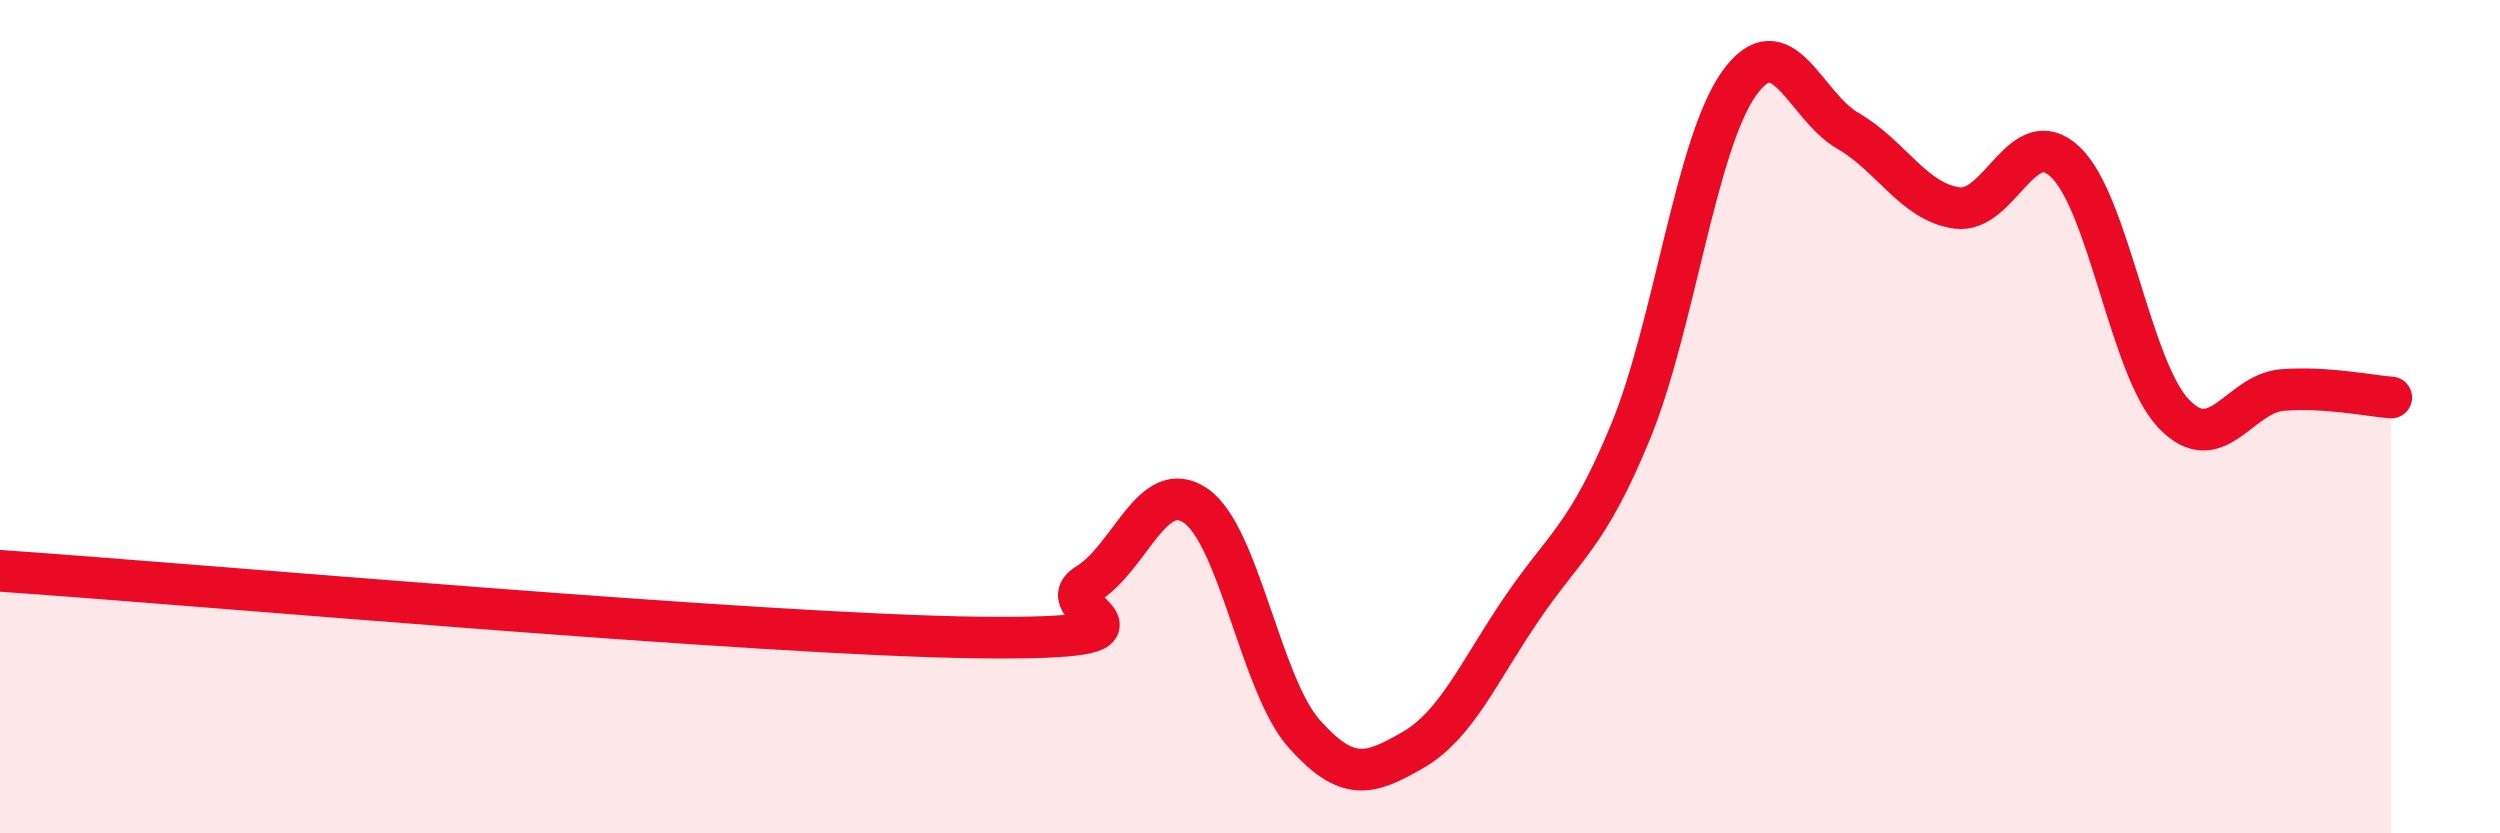
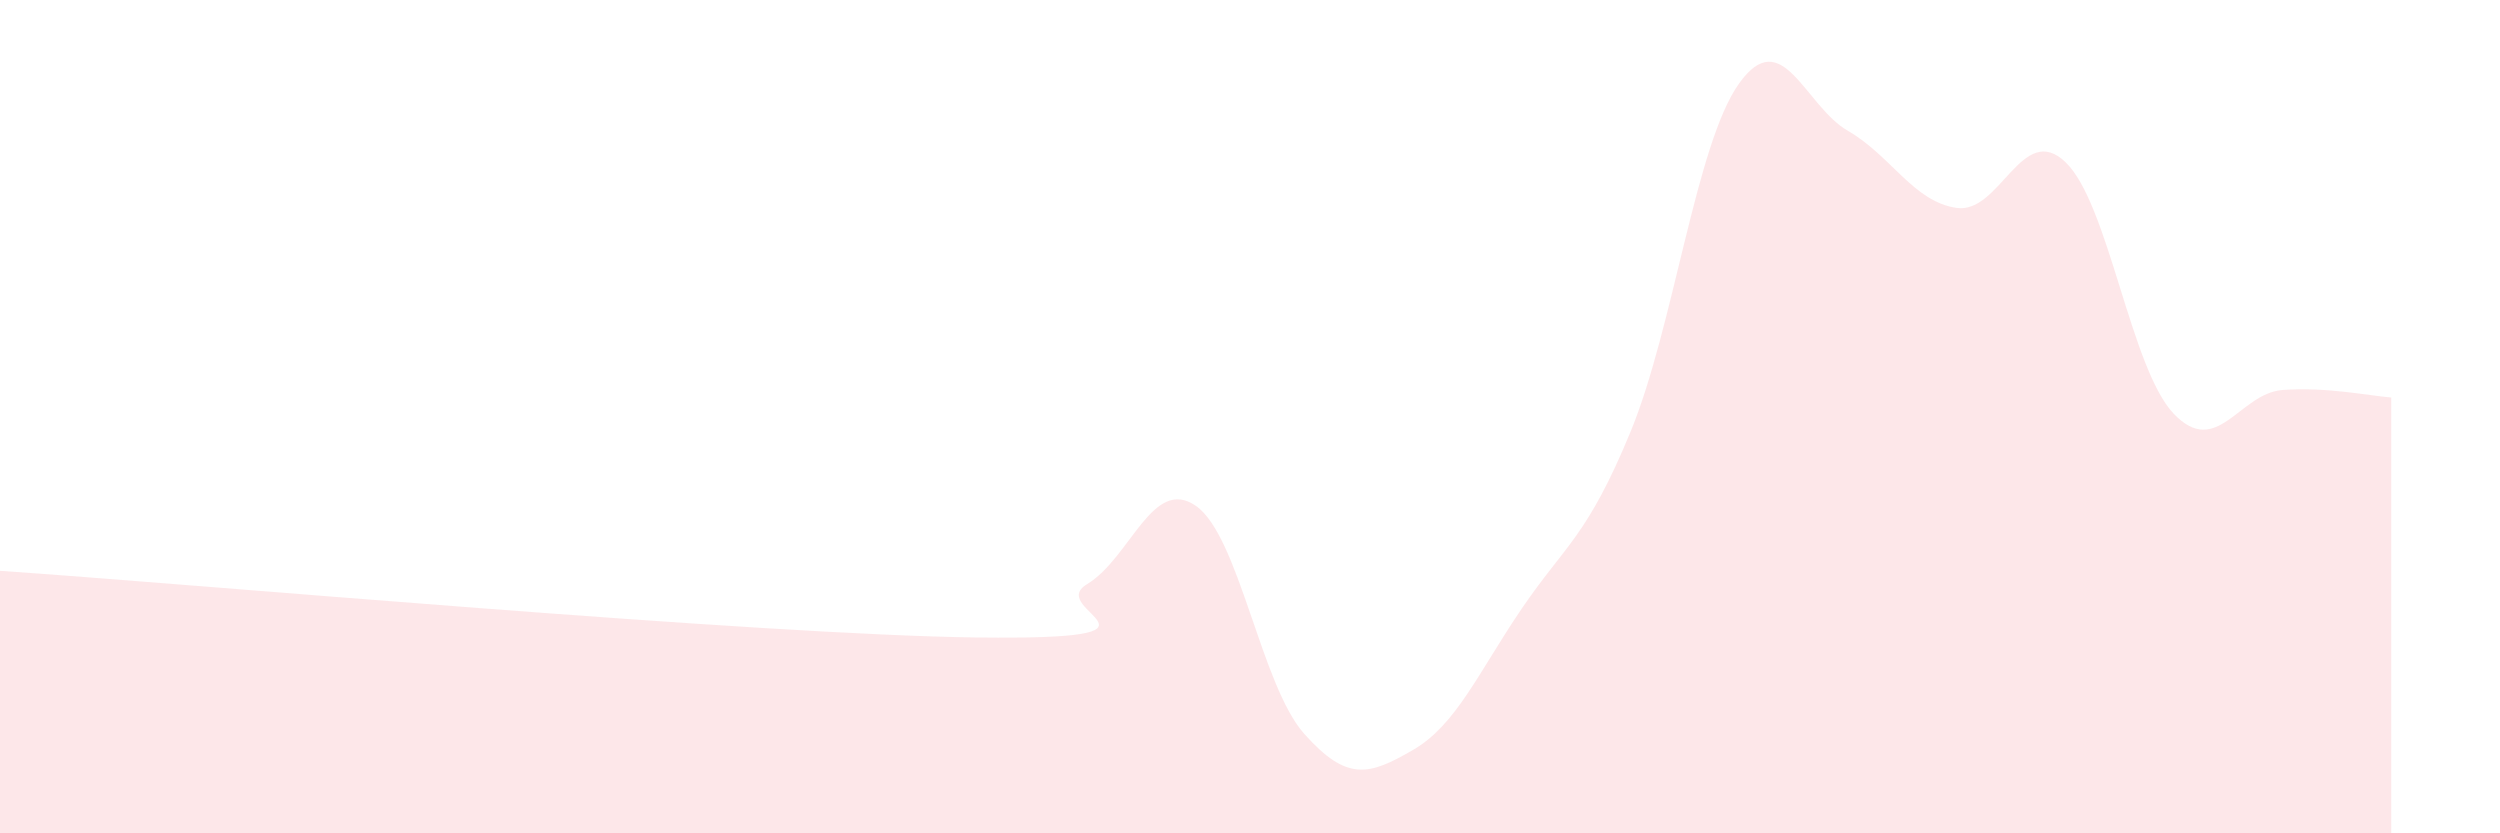
<svg xmlns="http://www.w3.org/2000/svg" width="60" height="20" viewBox="0 0 60 20">
  <path d="M 0,13.7 C 4.7,14.02 18.26,15.24 23.48,15.3 C 28.7,15.36 25.05,14.65 26.09,14.02 C 27.13,13.39 27.66,11.42 28.7,12.14 C 29.74,12.86 30.26,16.44 31.3,17.61 C 32.34,18.78 32.87,18.6 33.91,18 C 34.95,17.4 35.48,16.14 36.52,14.61 C 37.56,13.08 38.09,12.89 39.13,10.37 C 40.17,7.85 40.7,3.45 41.74,2 C 42.78,0.55 43.31,2.54 44.35,3.14 C 45.39,3.74 45.92,4.84 46.96,4.99 C 48,5.14 48.53,2.9 49.57,3.89 C 50.61,4.88 51.13,8.84 52.17,9.93 C 53.21,11.02 53.74,9.44 54.78,9.36 C 55.82,9.28 56.87,9.5 57.39,9.54L57.39 20L0 20Z" fill="#EB0A25" opacity="0.1" stroke-linecap="round" stroke-linejoin="round" />
-   <path d="M 0,13.7 C 4.7,14.02 18.26,15.24 23.48,15.3 C 28.7,15.36 25.05,14.65 26.09,14.02 C 27.13,13.39 27.66,11.42 28.7,12.14 C 29.74,12.86 30.26,16.44 31.3,17.61 C 32.34,18.78 32.87,18.6 33.91,18 C 34.95,17.4 35.48,16.14 36.52,14.61 C 37.56,13.08 38.09,12.89 39.13,10.37 C 40.17,7.85 40.7,3.45 41.74,2 C 42.78,0.55 43.31,2.54 44.35,3.14 C 45.39,3.74 45.92,4.84 46.96,4.99 C 48,5.14 48.53,2.9 49.57,3.89 C 50.61,4.88 51.13,8.84 52.17,9.93 C 53.21,11.02 53.74,9.44 54.78,9.36 C 55.82,9.28 56.87,9.5 57.39,9.54" stroke="#EB0A25" stroke-width="1" fill="none" stroke-linecap="round" stroke-linejoin="round" />
</svg>